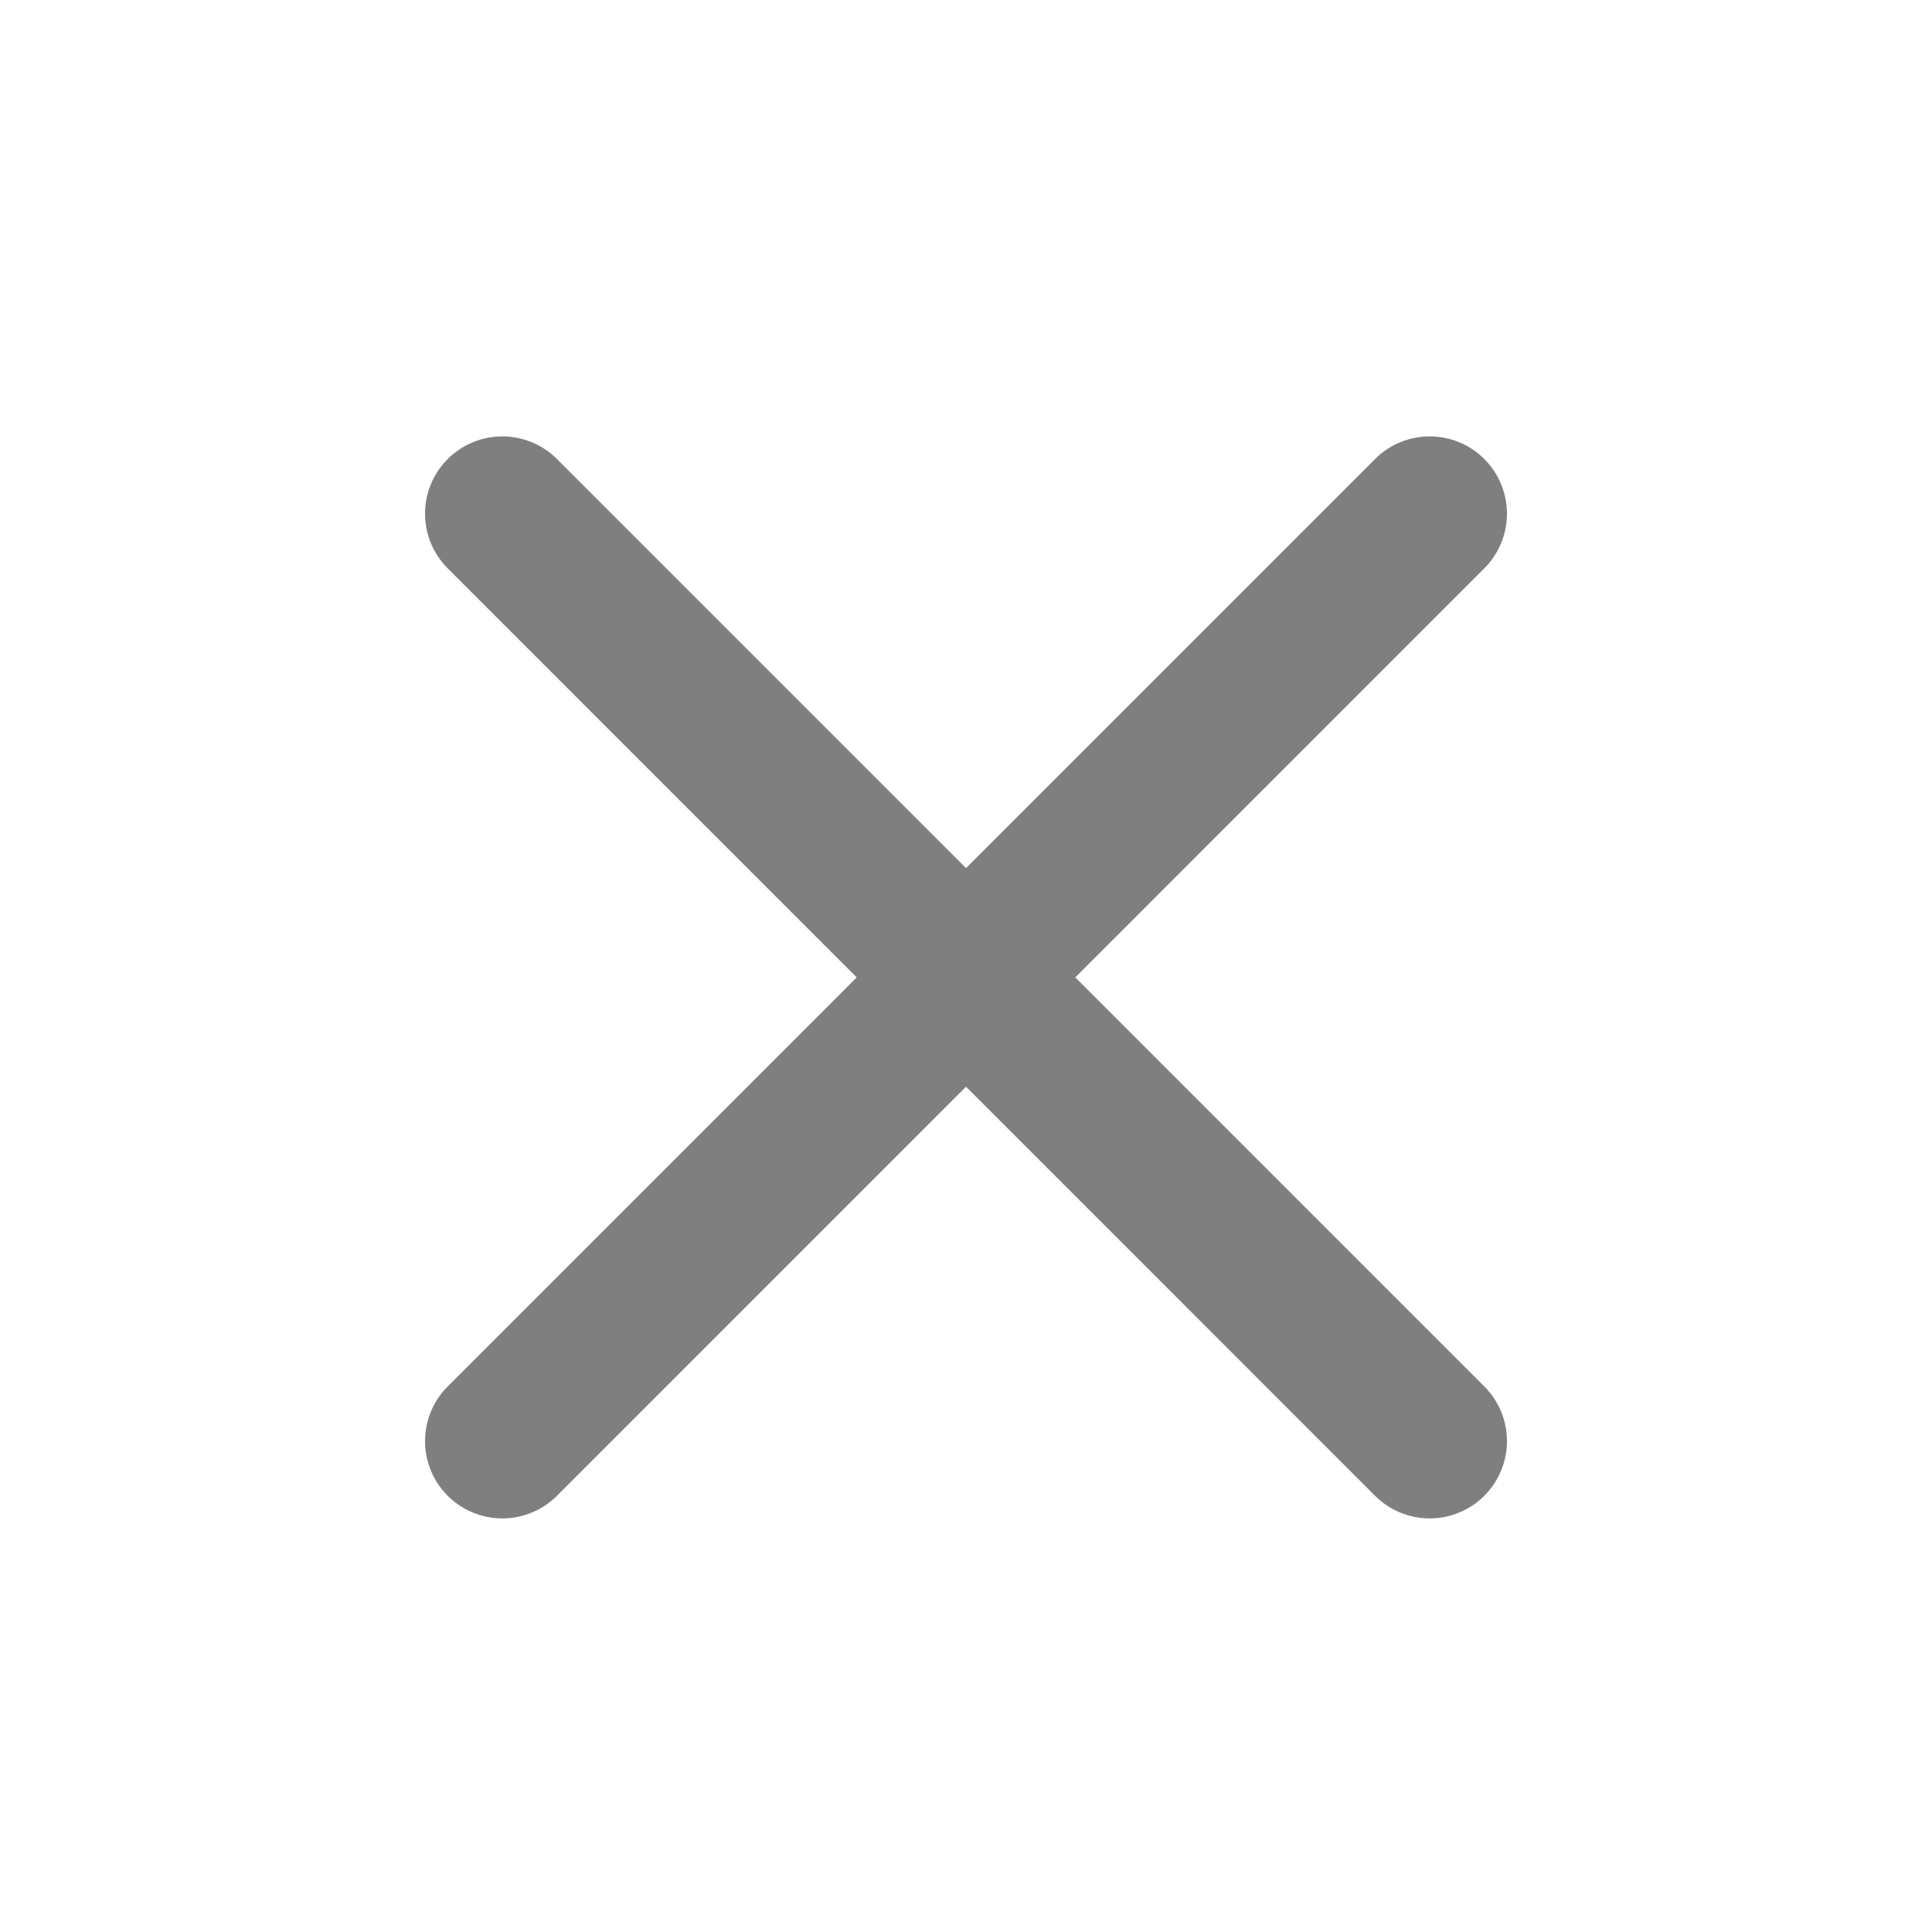
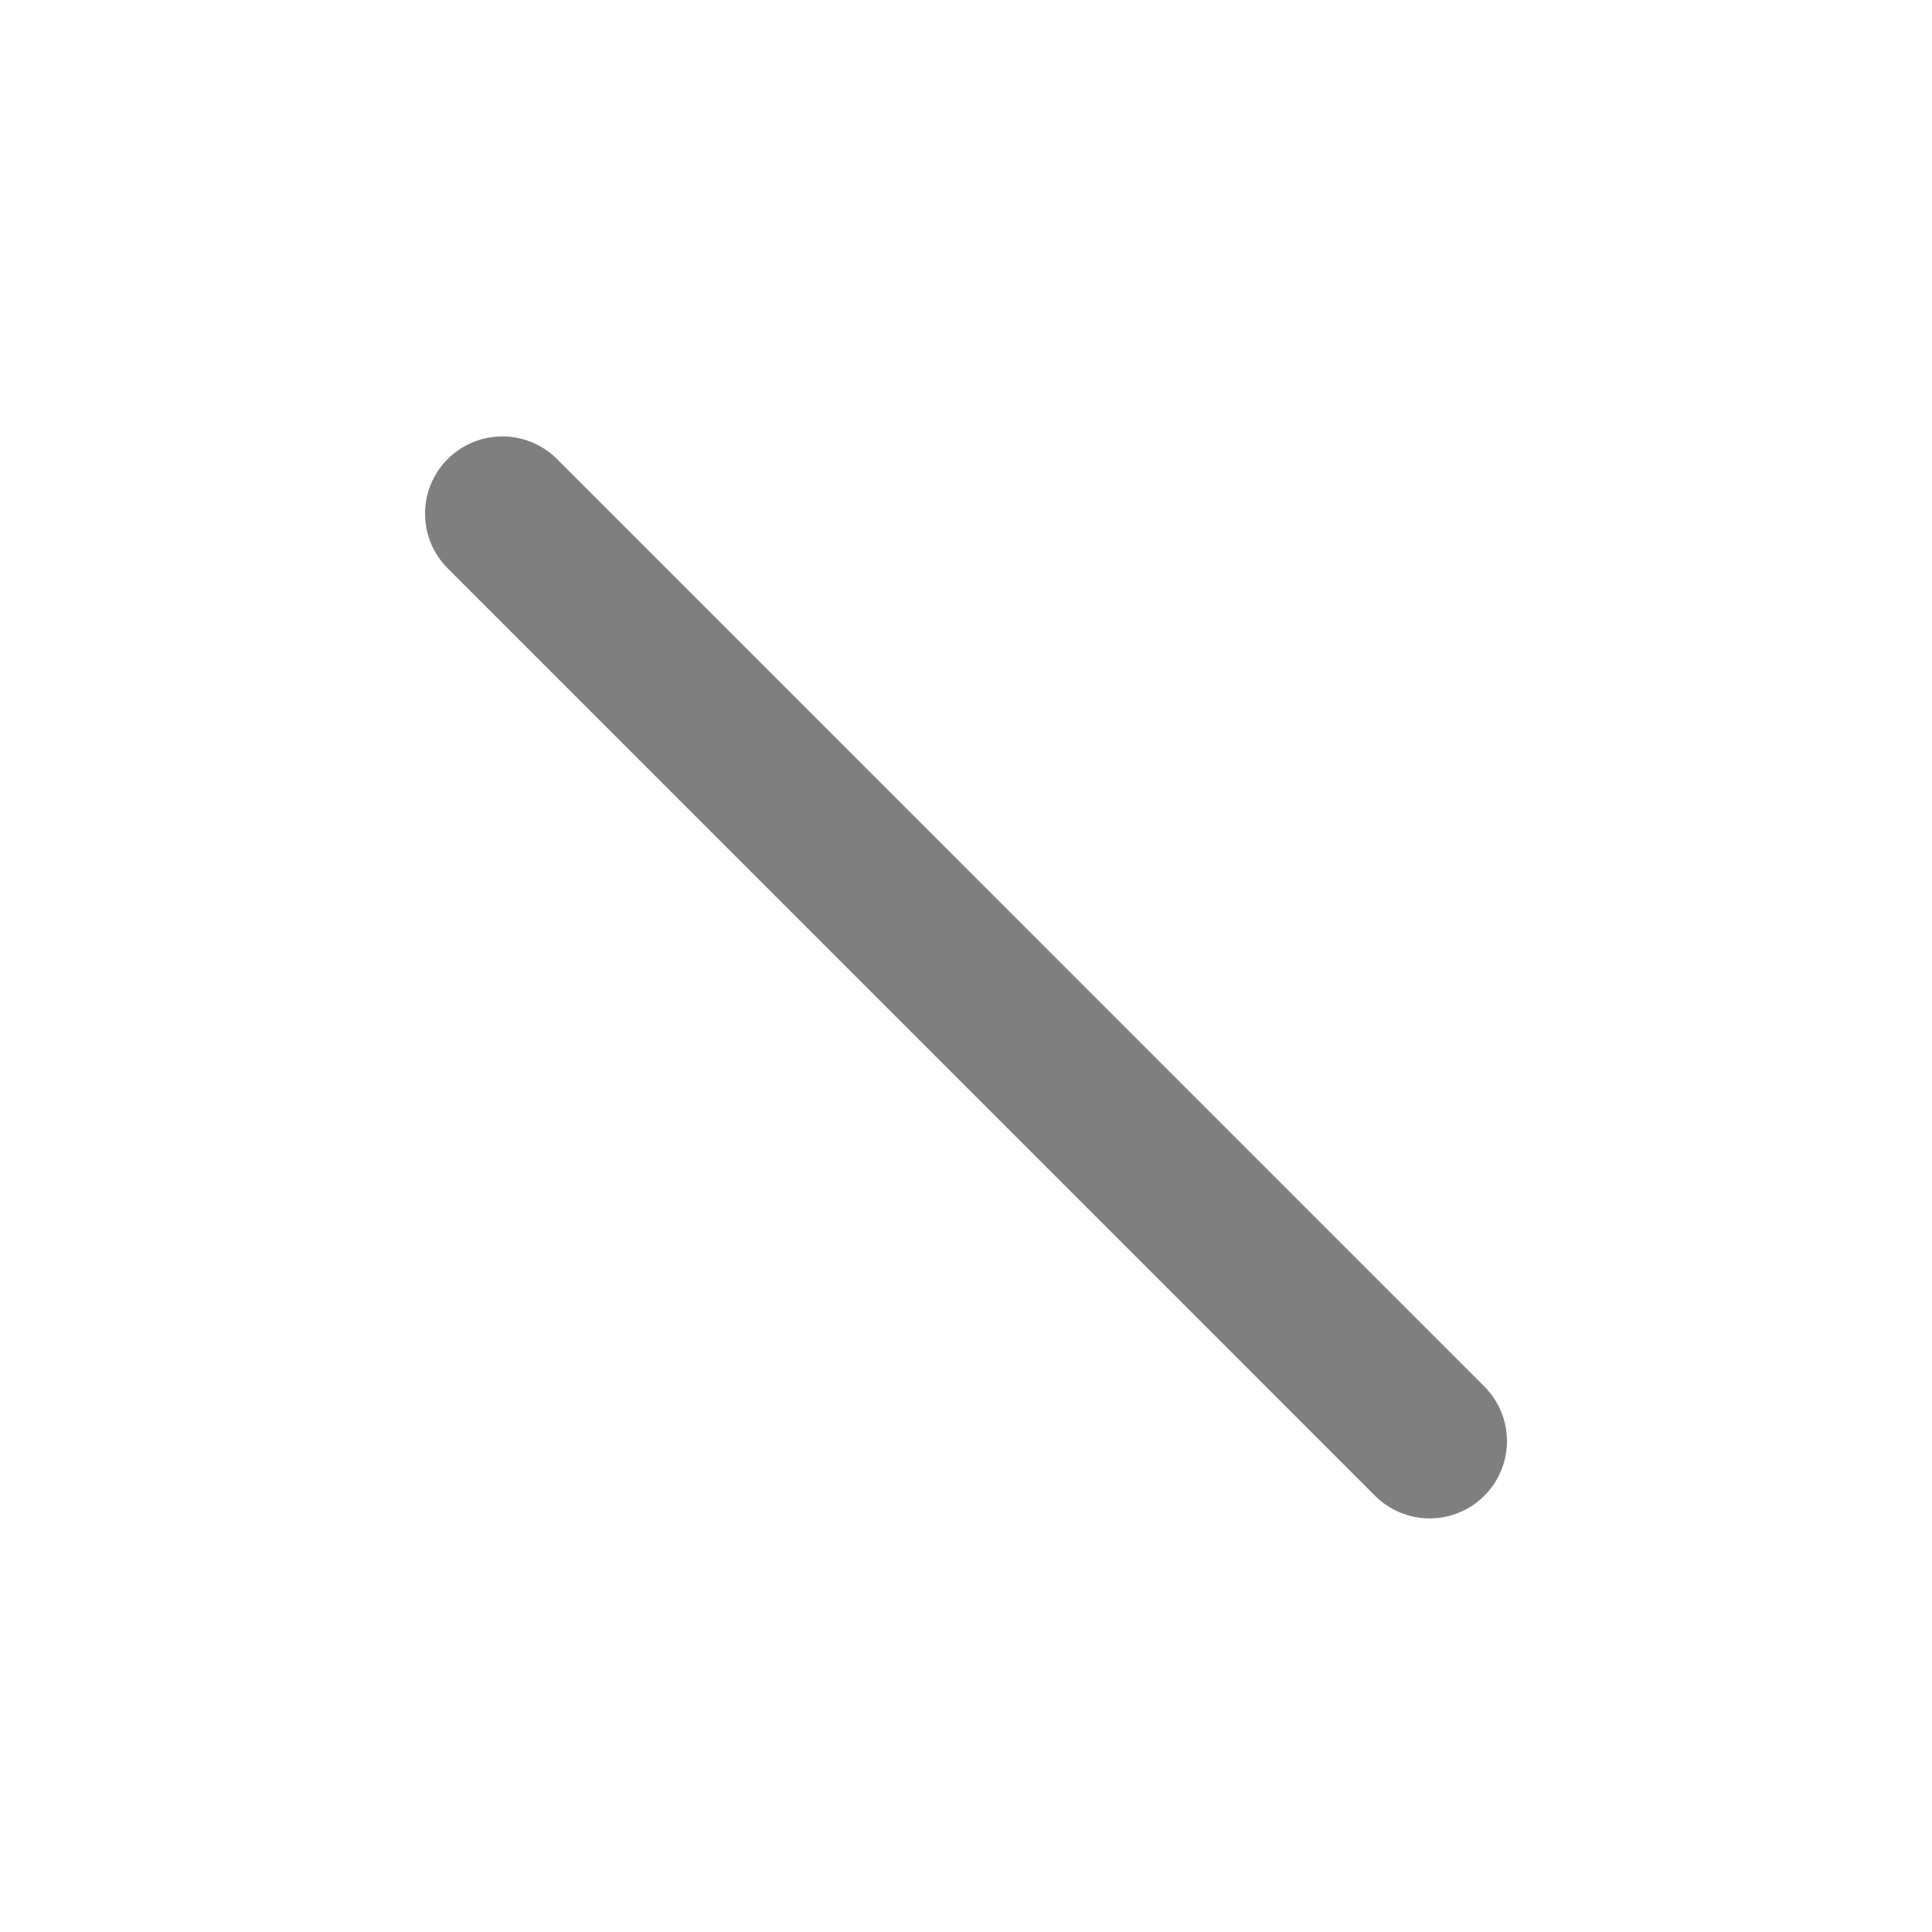
<svg xmlns="http://www.w3.org/2000/svg" width="25" height="25" viewBox="0 0 25 25" fill="none">
-   <path d="M18.5 6.647L6.5 18.648" stroke="#807F80" stroke-width="2" stroke-linecap="round" stroke-linejoin="round" />
  <path d="M6.5 6.647L18.5 18.648" stroke="#807F80" stroke-width="2" stroke-linecap="round" stroke-linejoin="round" />
</svg>